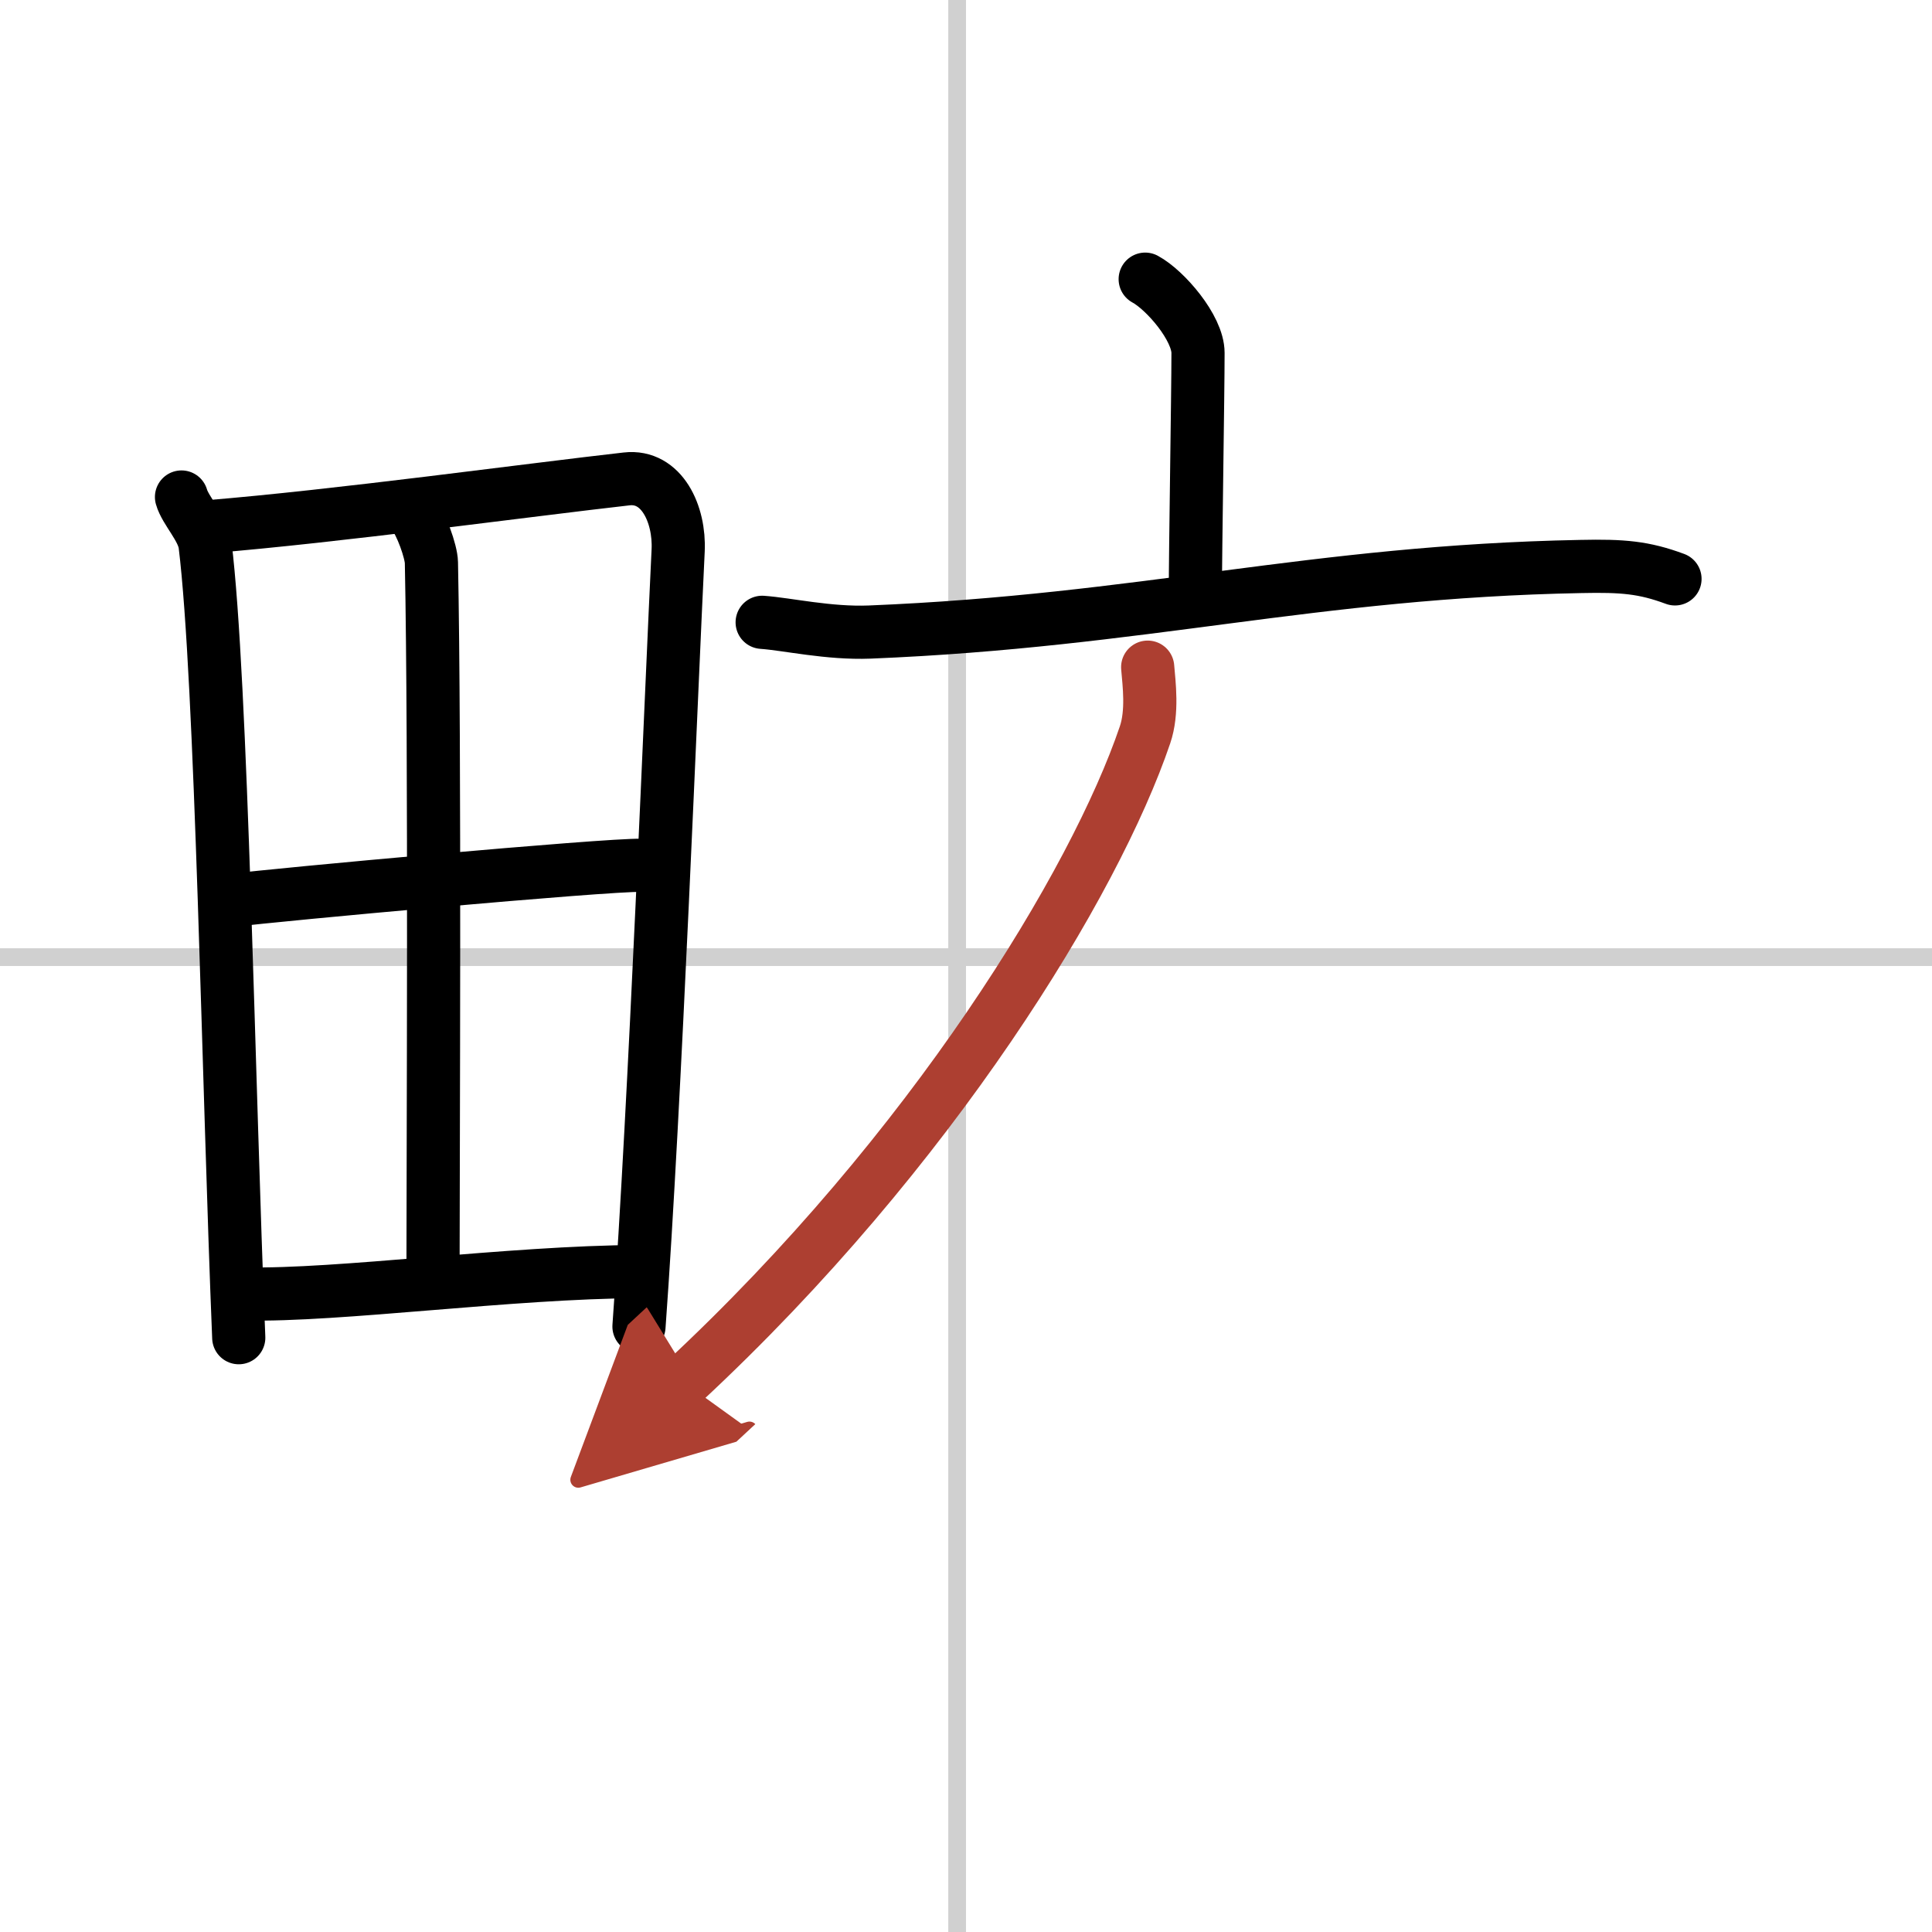
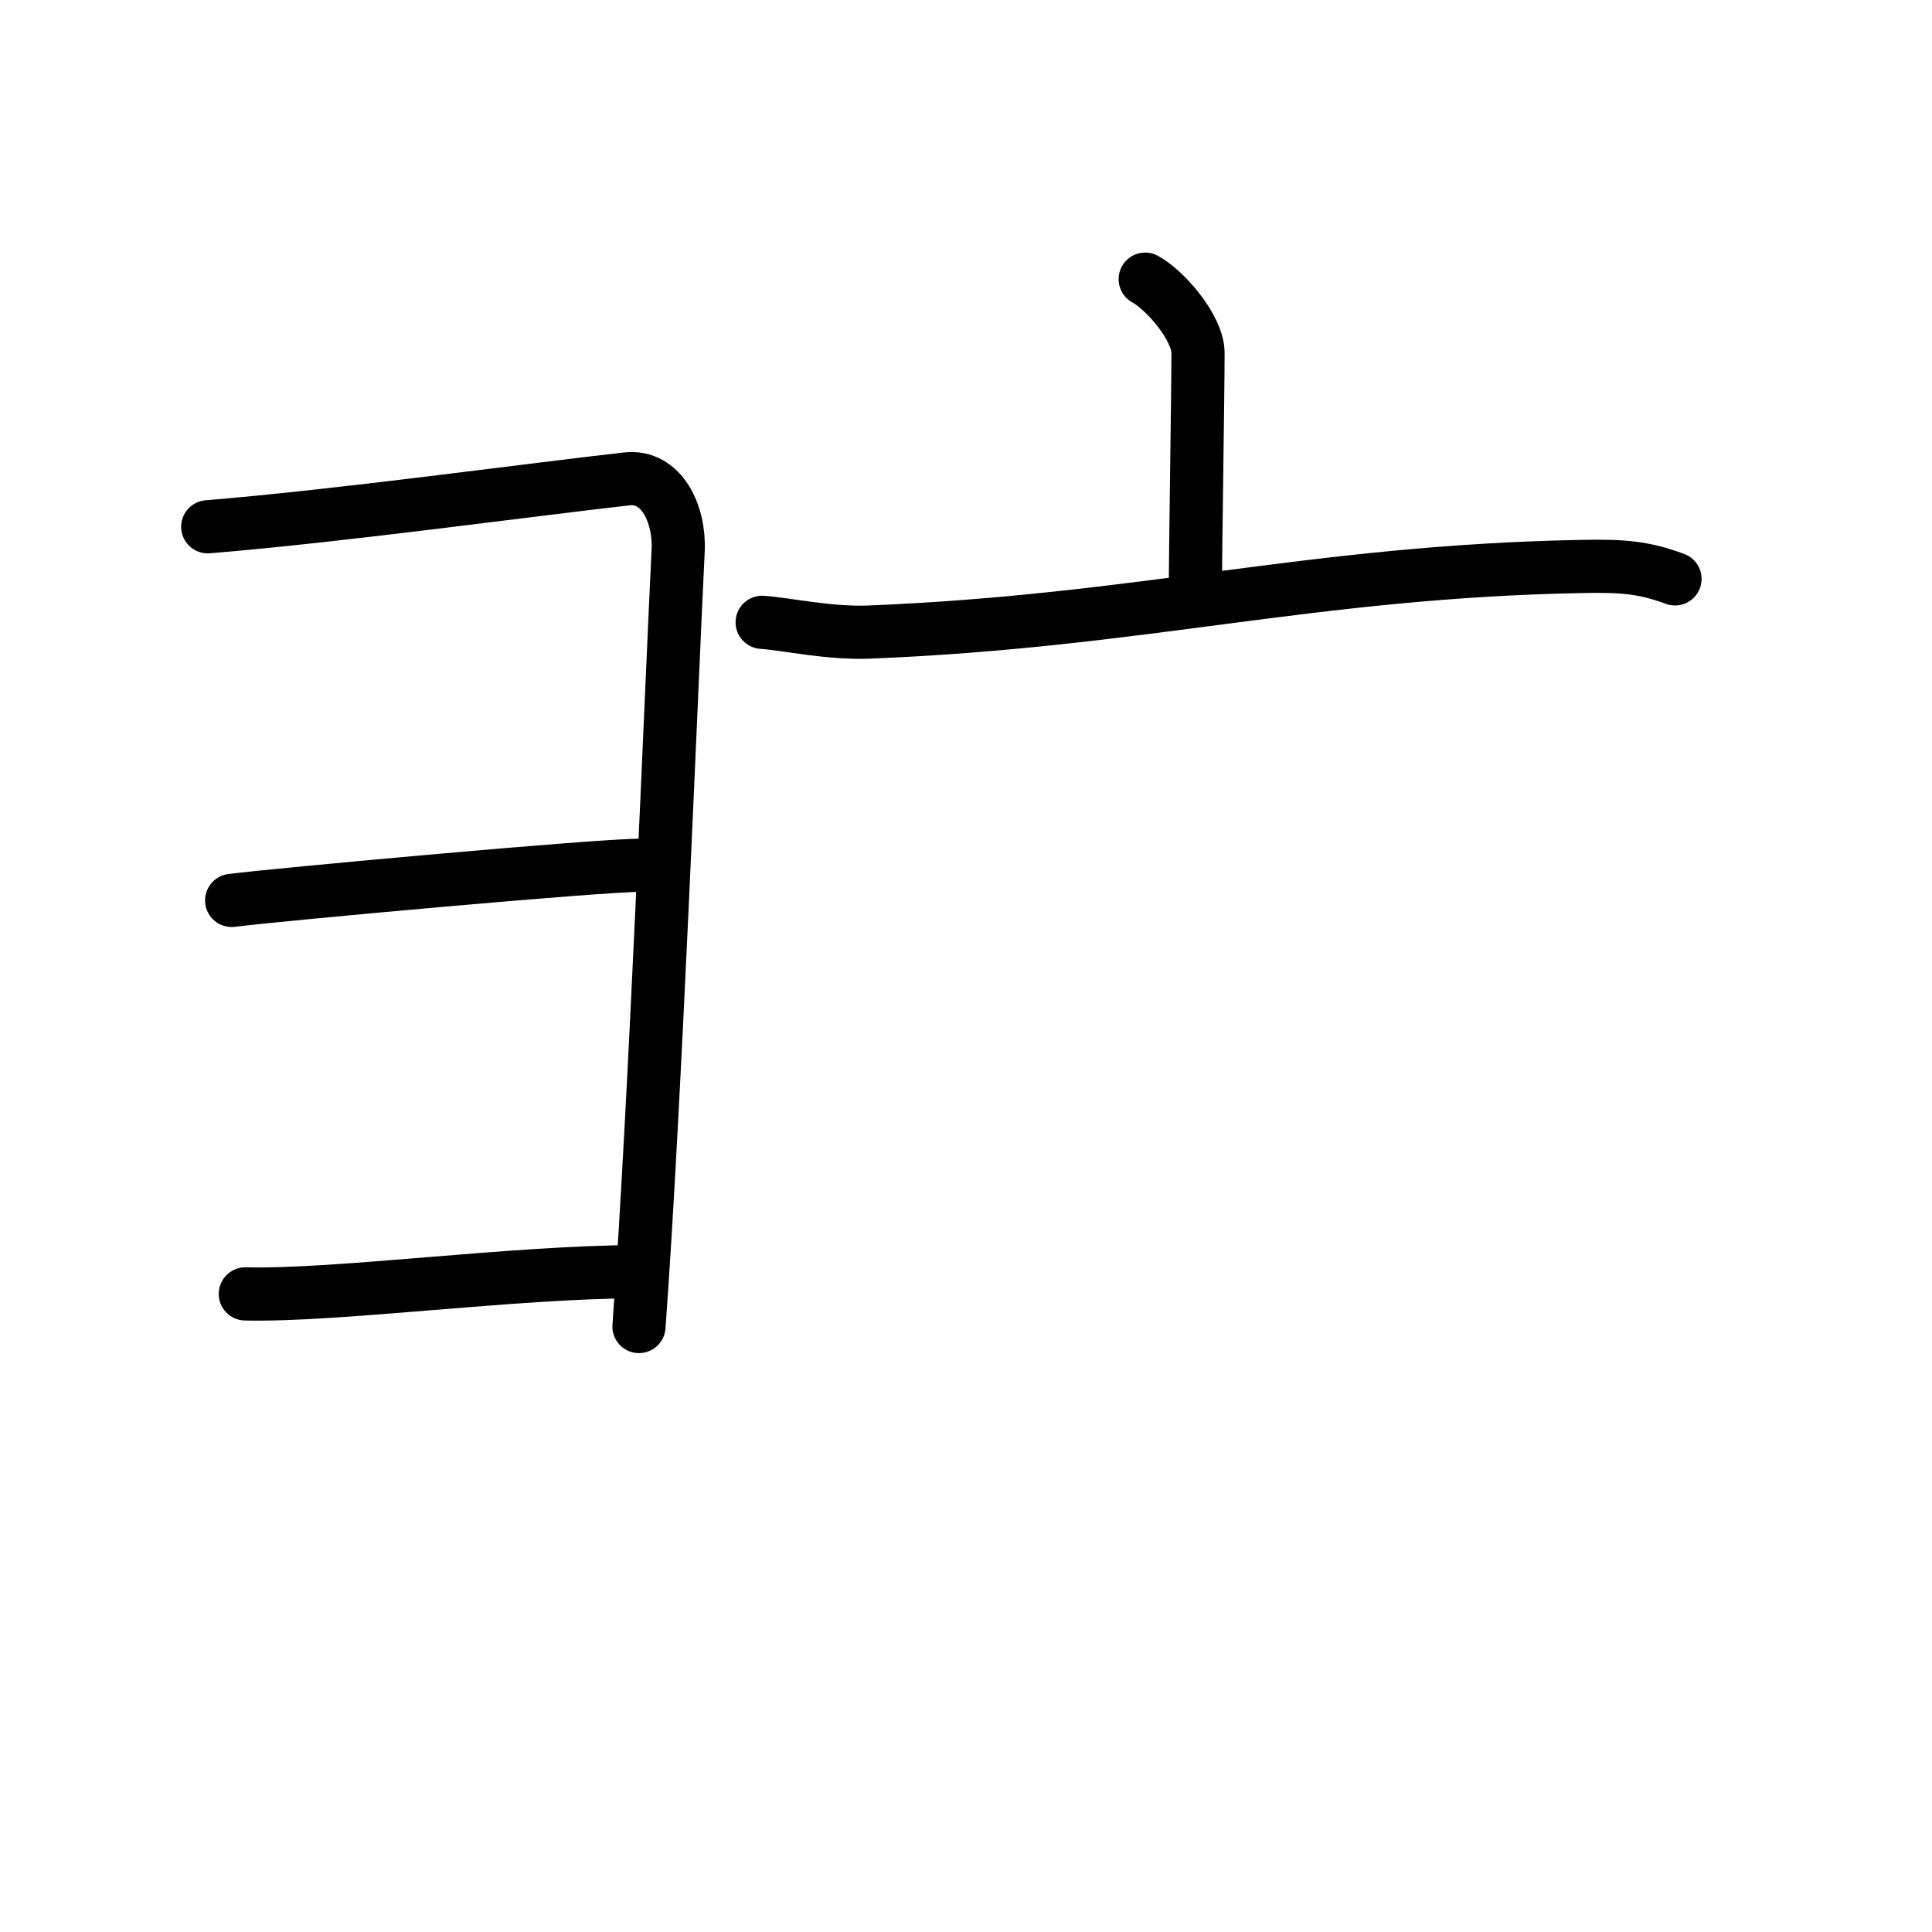
<svg xmlns="http://www.w3.org/2000/svg" width="400" height="400" viewBox="0 0 109 109">
  <defs>
    <marker id="a" markerWidth="4" orient="auto" refX="1" refY="5" viewBox="0 0 10 10">
      <polyline points="0 0 10 5 0 10 1 5" fill="#ad3f31" stroke="#ad3f31" />
    </marker>
  </defs>
  <g fill="none" stroke="#000" stroke-linecap="round" stroke-linejoin="round" stroke-width="3">
    <rect width="100%" height="100%" fill="#fff" stroke="#fff" />
-     <line x1="54" x2="54" y2="109" stroke="#d0d0d0" stroke-width="1" />
-     <line x2="109" y1="54" y2="54" stroke="#d0d0d0" stroke-width="1" />
-     <path d="m10.24 28.04c0.21 0.76 1.21 1.76 1.33 2.69 0.94 7.64 1.32 30.69 1.9 44.74" />
    <path d="m11.72 29.72c7.26-0.59 18.21-2.09 23.63-2.7 1.99-0.23 3.01 2 2.91 4.04-0.37 7.47-1.3 31.34-2.21 43.78" />
-     <path d="m23.3 28.99c0.45 0.51 1.03 2.13 1.04 2.75 0.21 10.35 0.09 34.09 0.09 40.2" />
    <path d="m13.07 50.8c2.37-0.31 21.15-2.03 23.1-1.98" />
    <path d="m13.84 73c5.23 0.12 14.98-1.23 22.2-1.26" />
    <path d="m64.61 15.75c1.13 0.61 2.98 2.75 2.98 4.16 0 2.34-0.15 11.09-0.15 13.65" />
    <path d="m43 35.11c1.42 0.1 3.75 0.64 6.06 0.55 15.47-0.63 24.94-3.41 40.14-3.7 2.35-0.05 3.55 0.05 5.3 0.7" />
-     <path d="m64.75 37.64c0.08 0.95 0.29 2.53-0.15 3.82-2.81 8.29-11.96 23.42-26.04 36.51" marker-end="url(#a)" stroke="#ad3f31" />
  </g>
</svg>